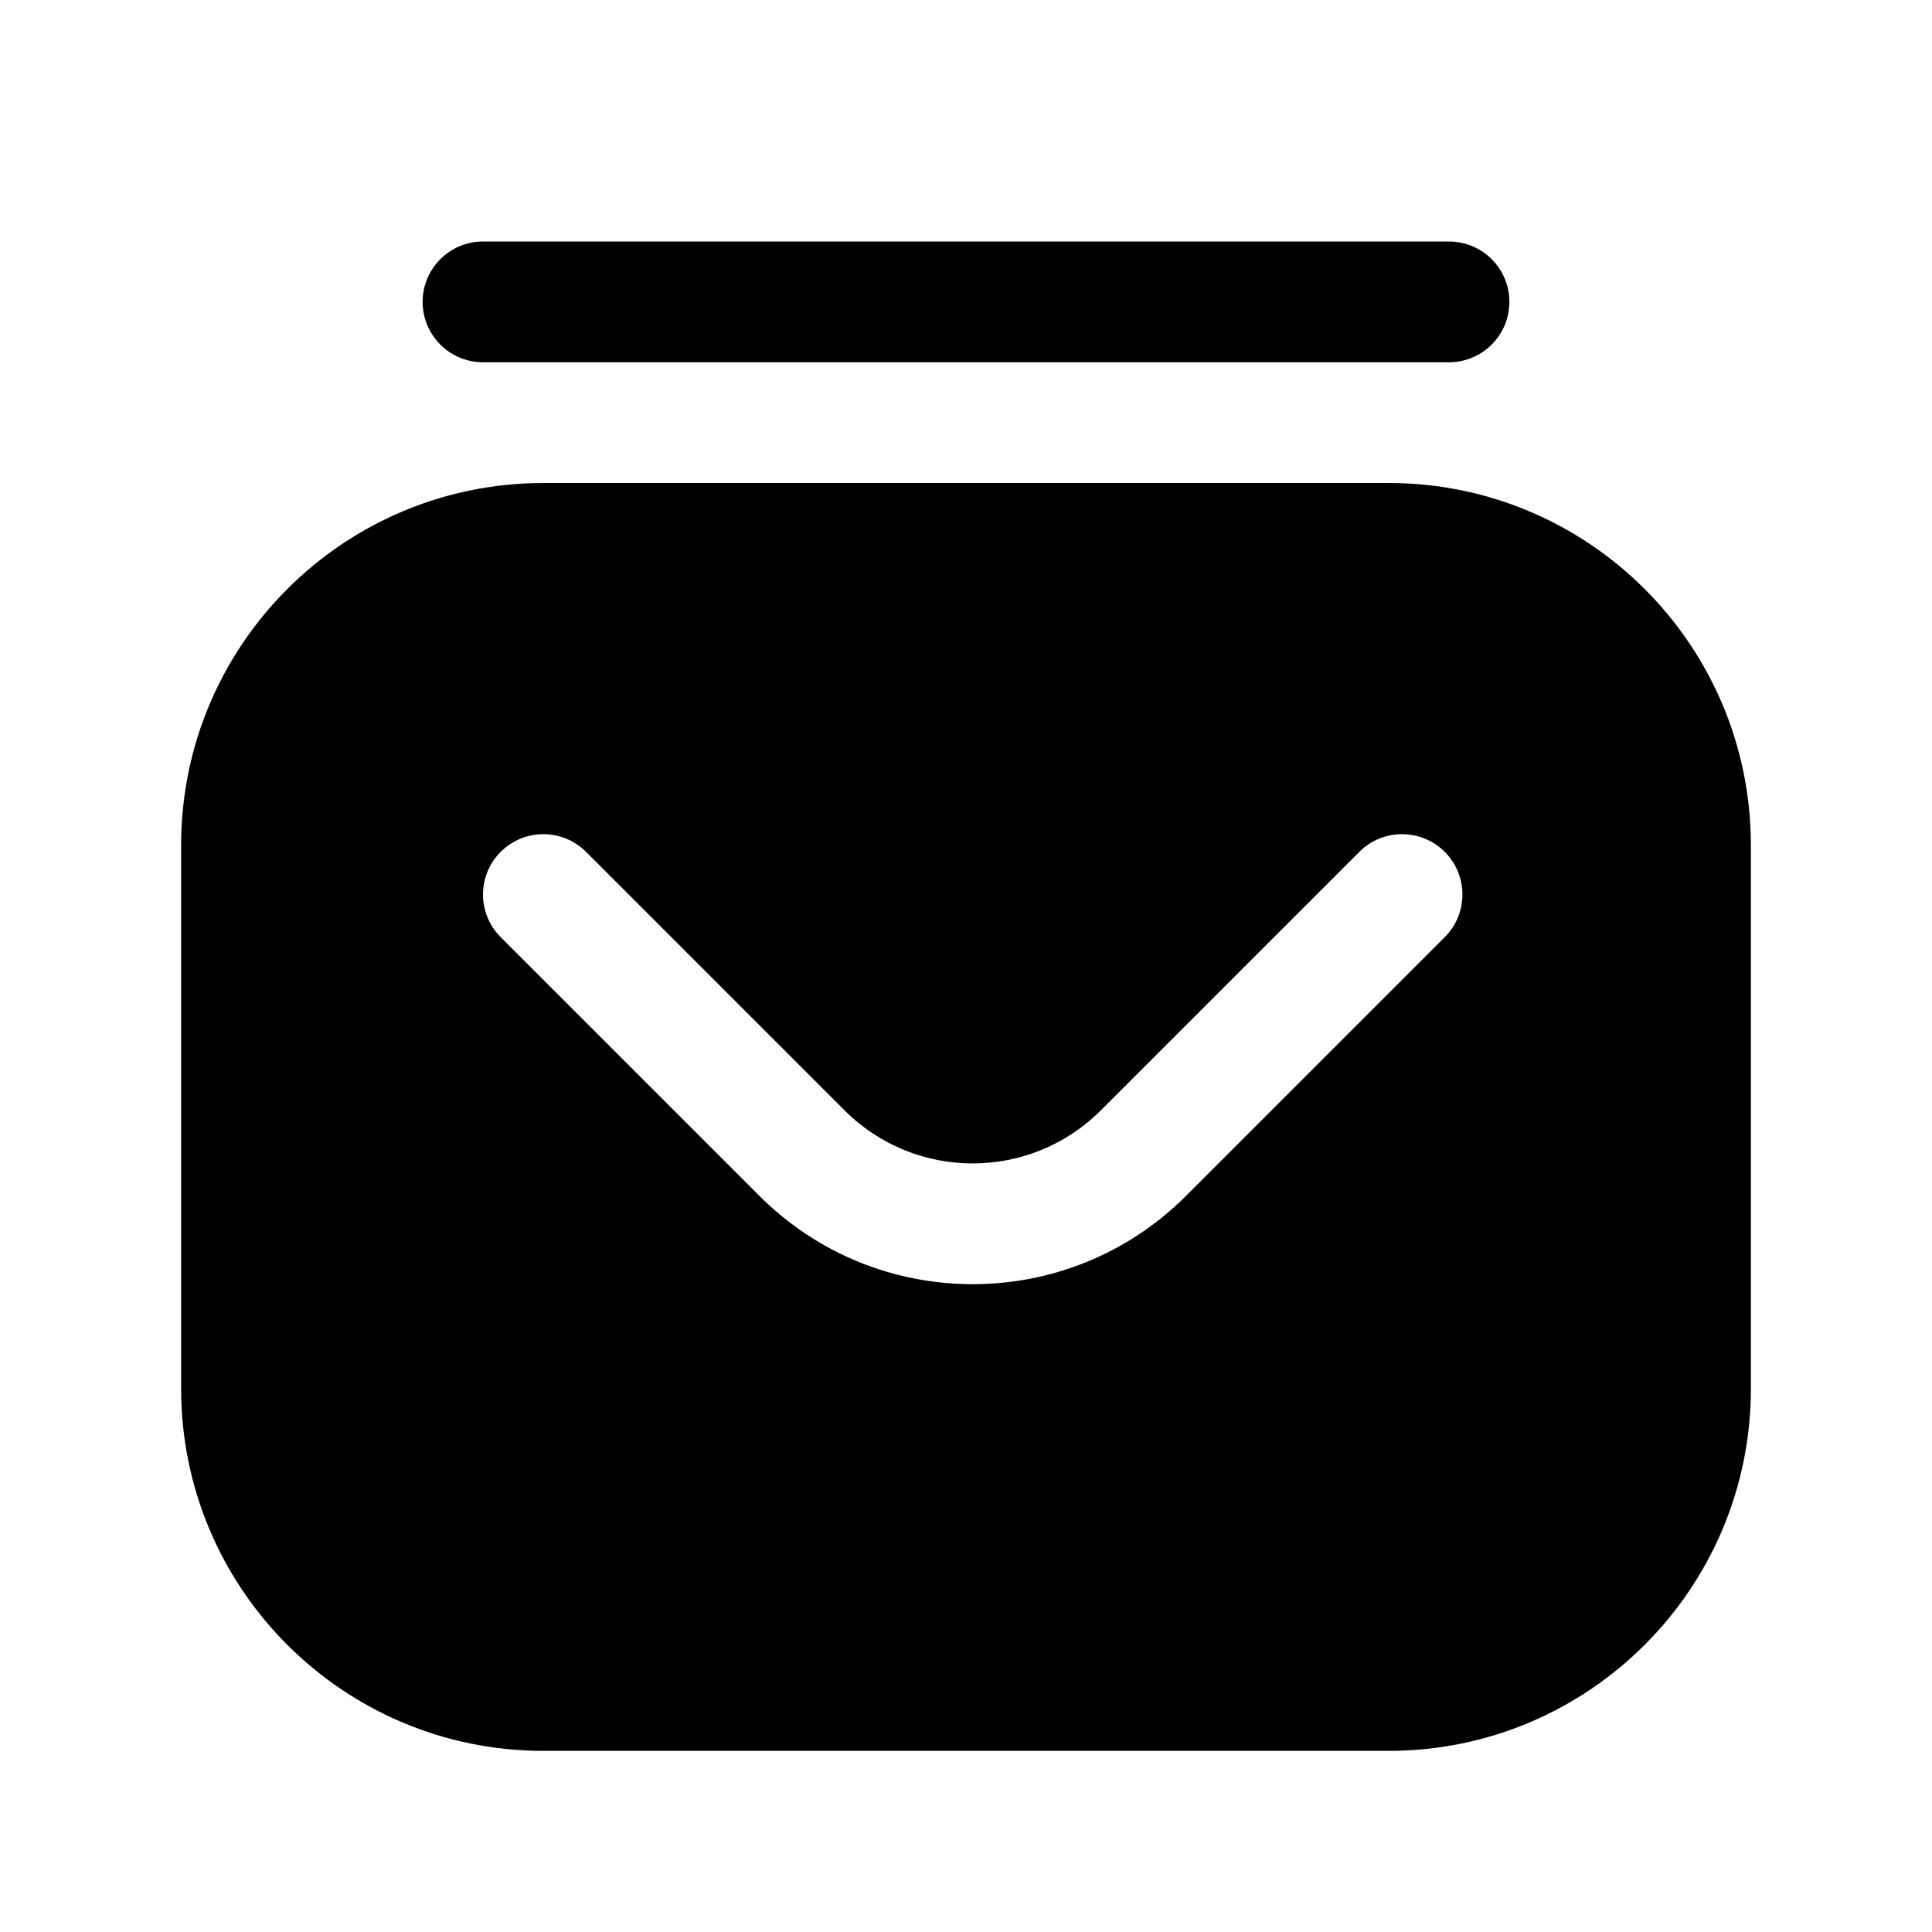
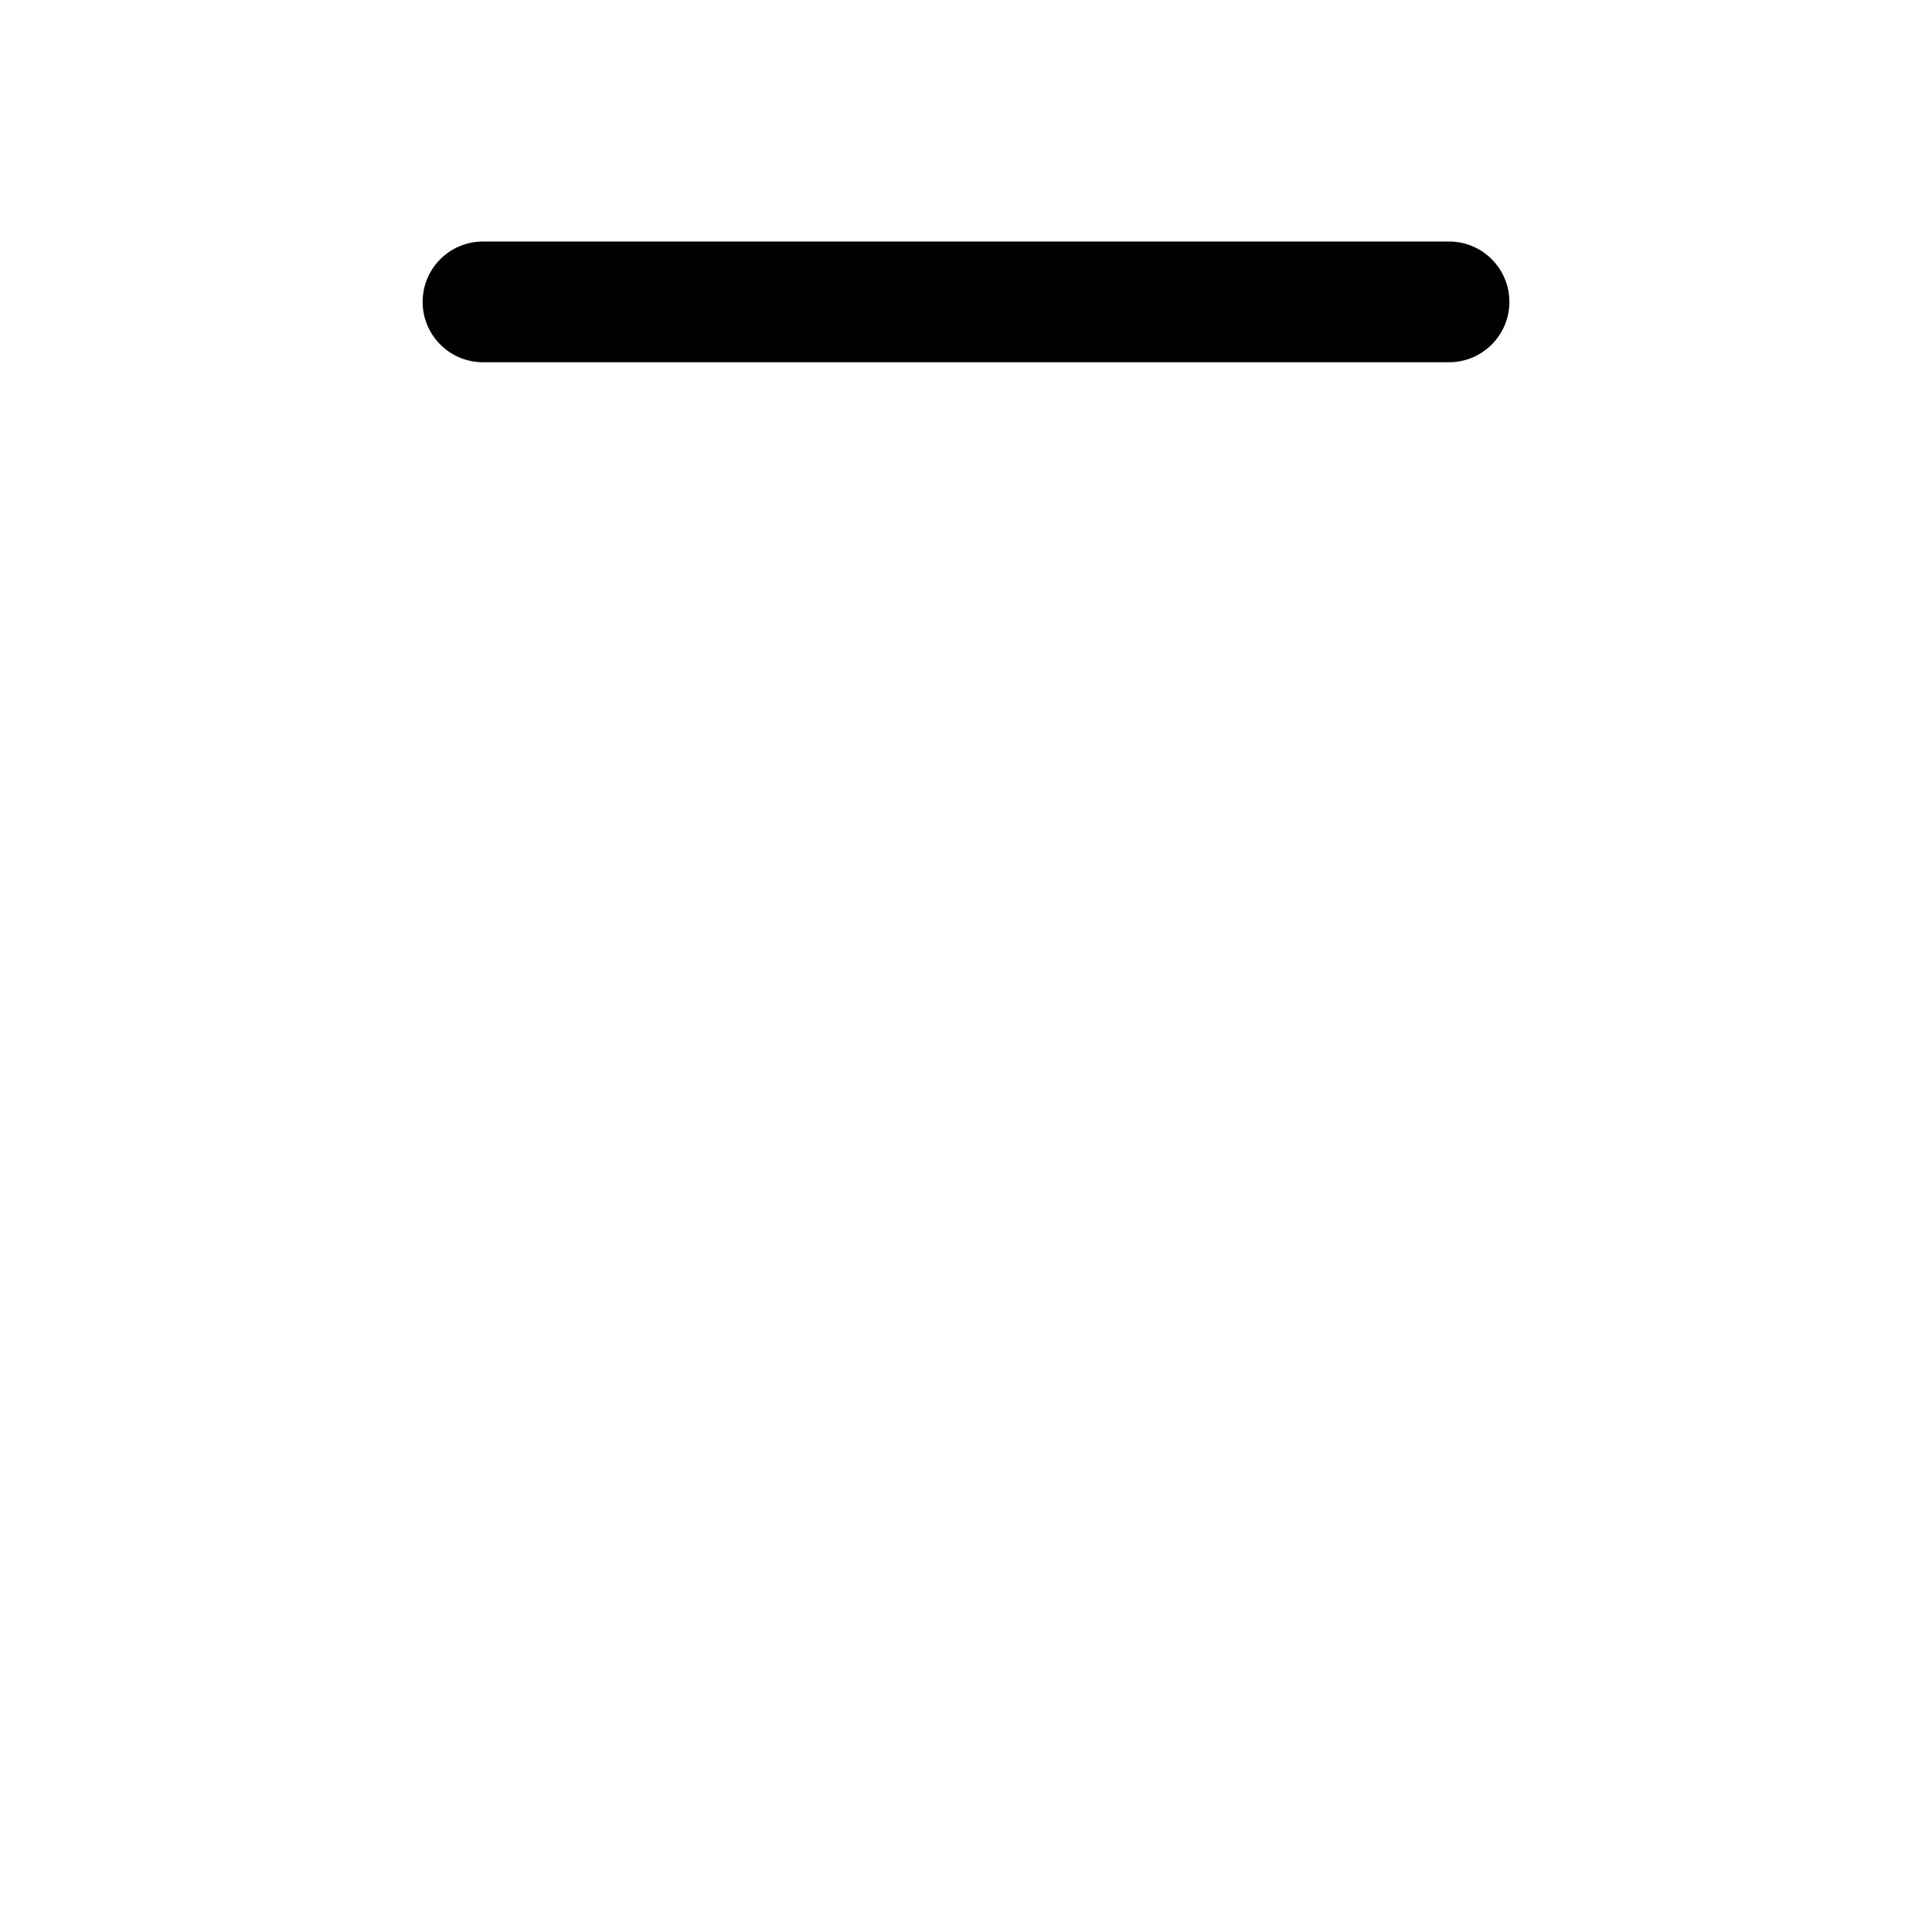
<svg xmlns="http://www.w3.org/2000/svg" width="24" height="24" viewBox="0 0 24 24" fill="none">
  <path d="M6 3C5.586 3 5.25 3.336 5.25 3.75C5.25 4.164 5.586 4.5 6 4.5H18C18.414 4.5 18.75 4.164 18.75 3.75C18.75 3.336 18.414 3 18 3H6Z" fill="black" />
-   <path fill-rule="evenodd" clip-rule="evenodd" d="M2.25 10.5C2.25 8.015 4.265 6 6.75 6H17.25C19.735 6 21.75 8.015 21.75 10.5V17.25C21.75 19.735 19.735 21.75 17.25 21.75H6.75C4.265 21.75 2.25 19.735 2.25 17.25V10.5ZM7.28 10.582L10.492 13.794C11.371 14.672 12.796 14.672 13.674 13.794L16.886 10.582C17.179 10.289 17.654 10.289 17.947 10.582C18.24 10.874 18.24 11.349 17.947 11.642L14.735 14.854C13.271 16.319 10.896 16.319 9.432 14.854L6.22 11.642C5.927 11.349 5.927 10.874 6.22 10.582C6.513 10.289 6.987 10.289 7.28 10.582Z" fill="black" />
</svg>